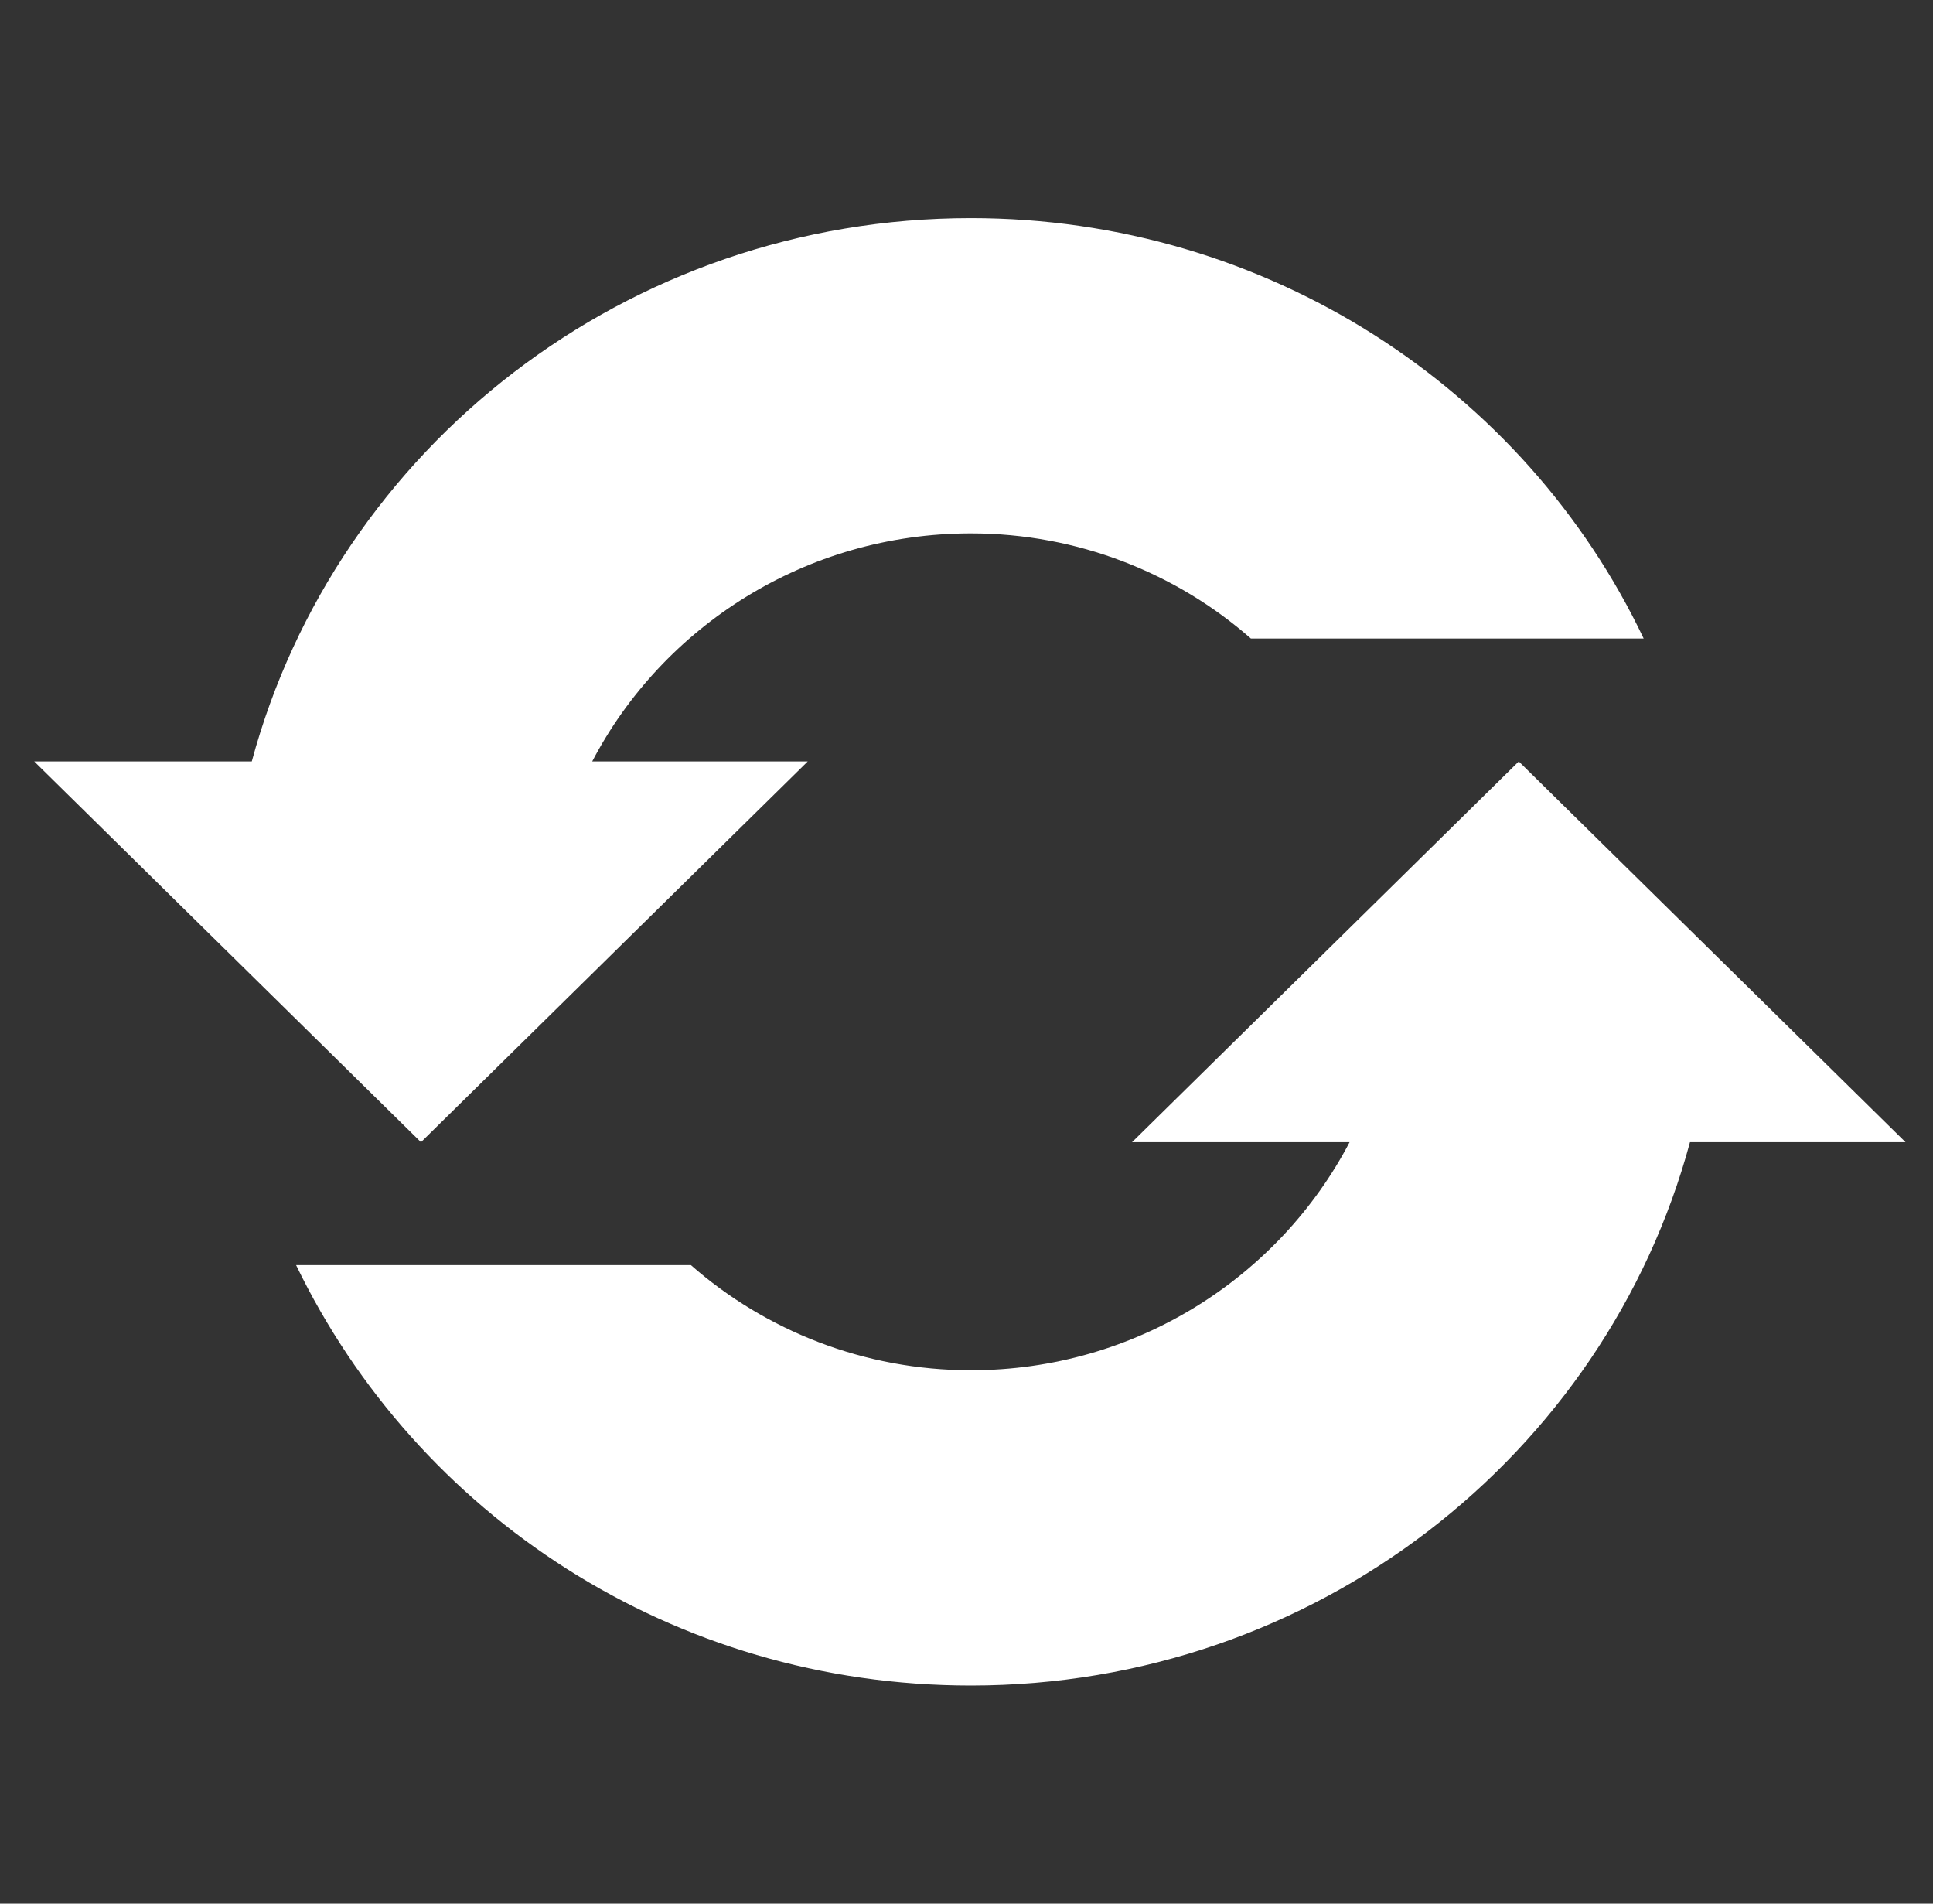
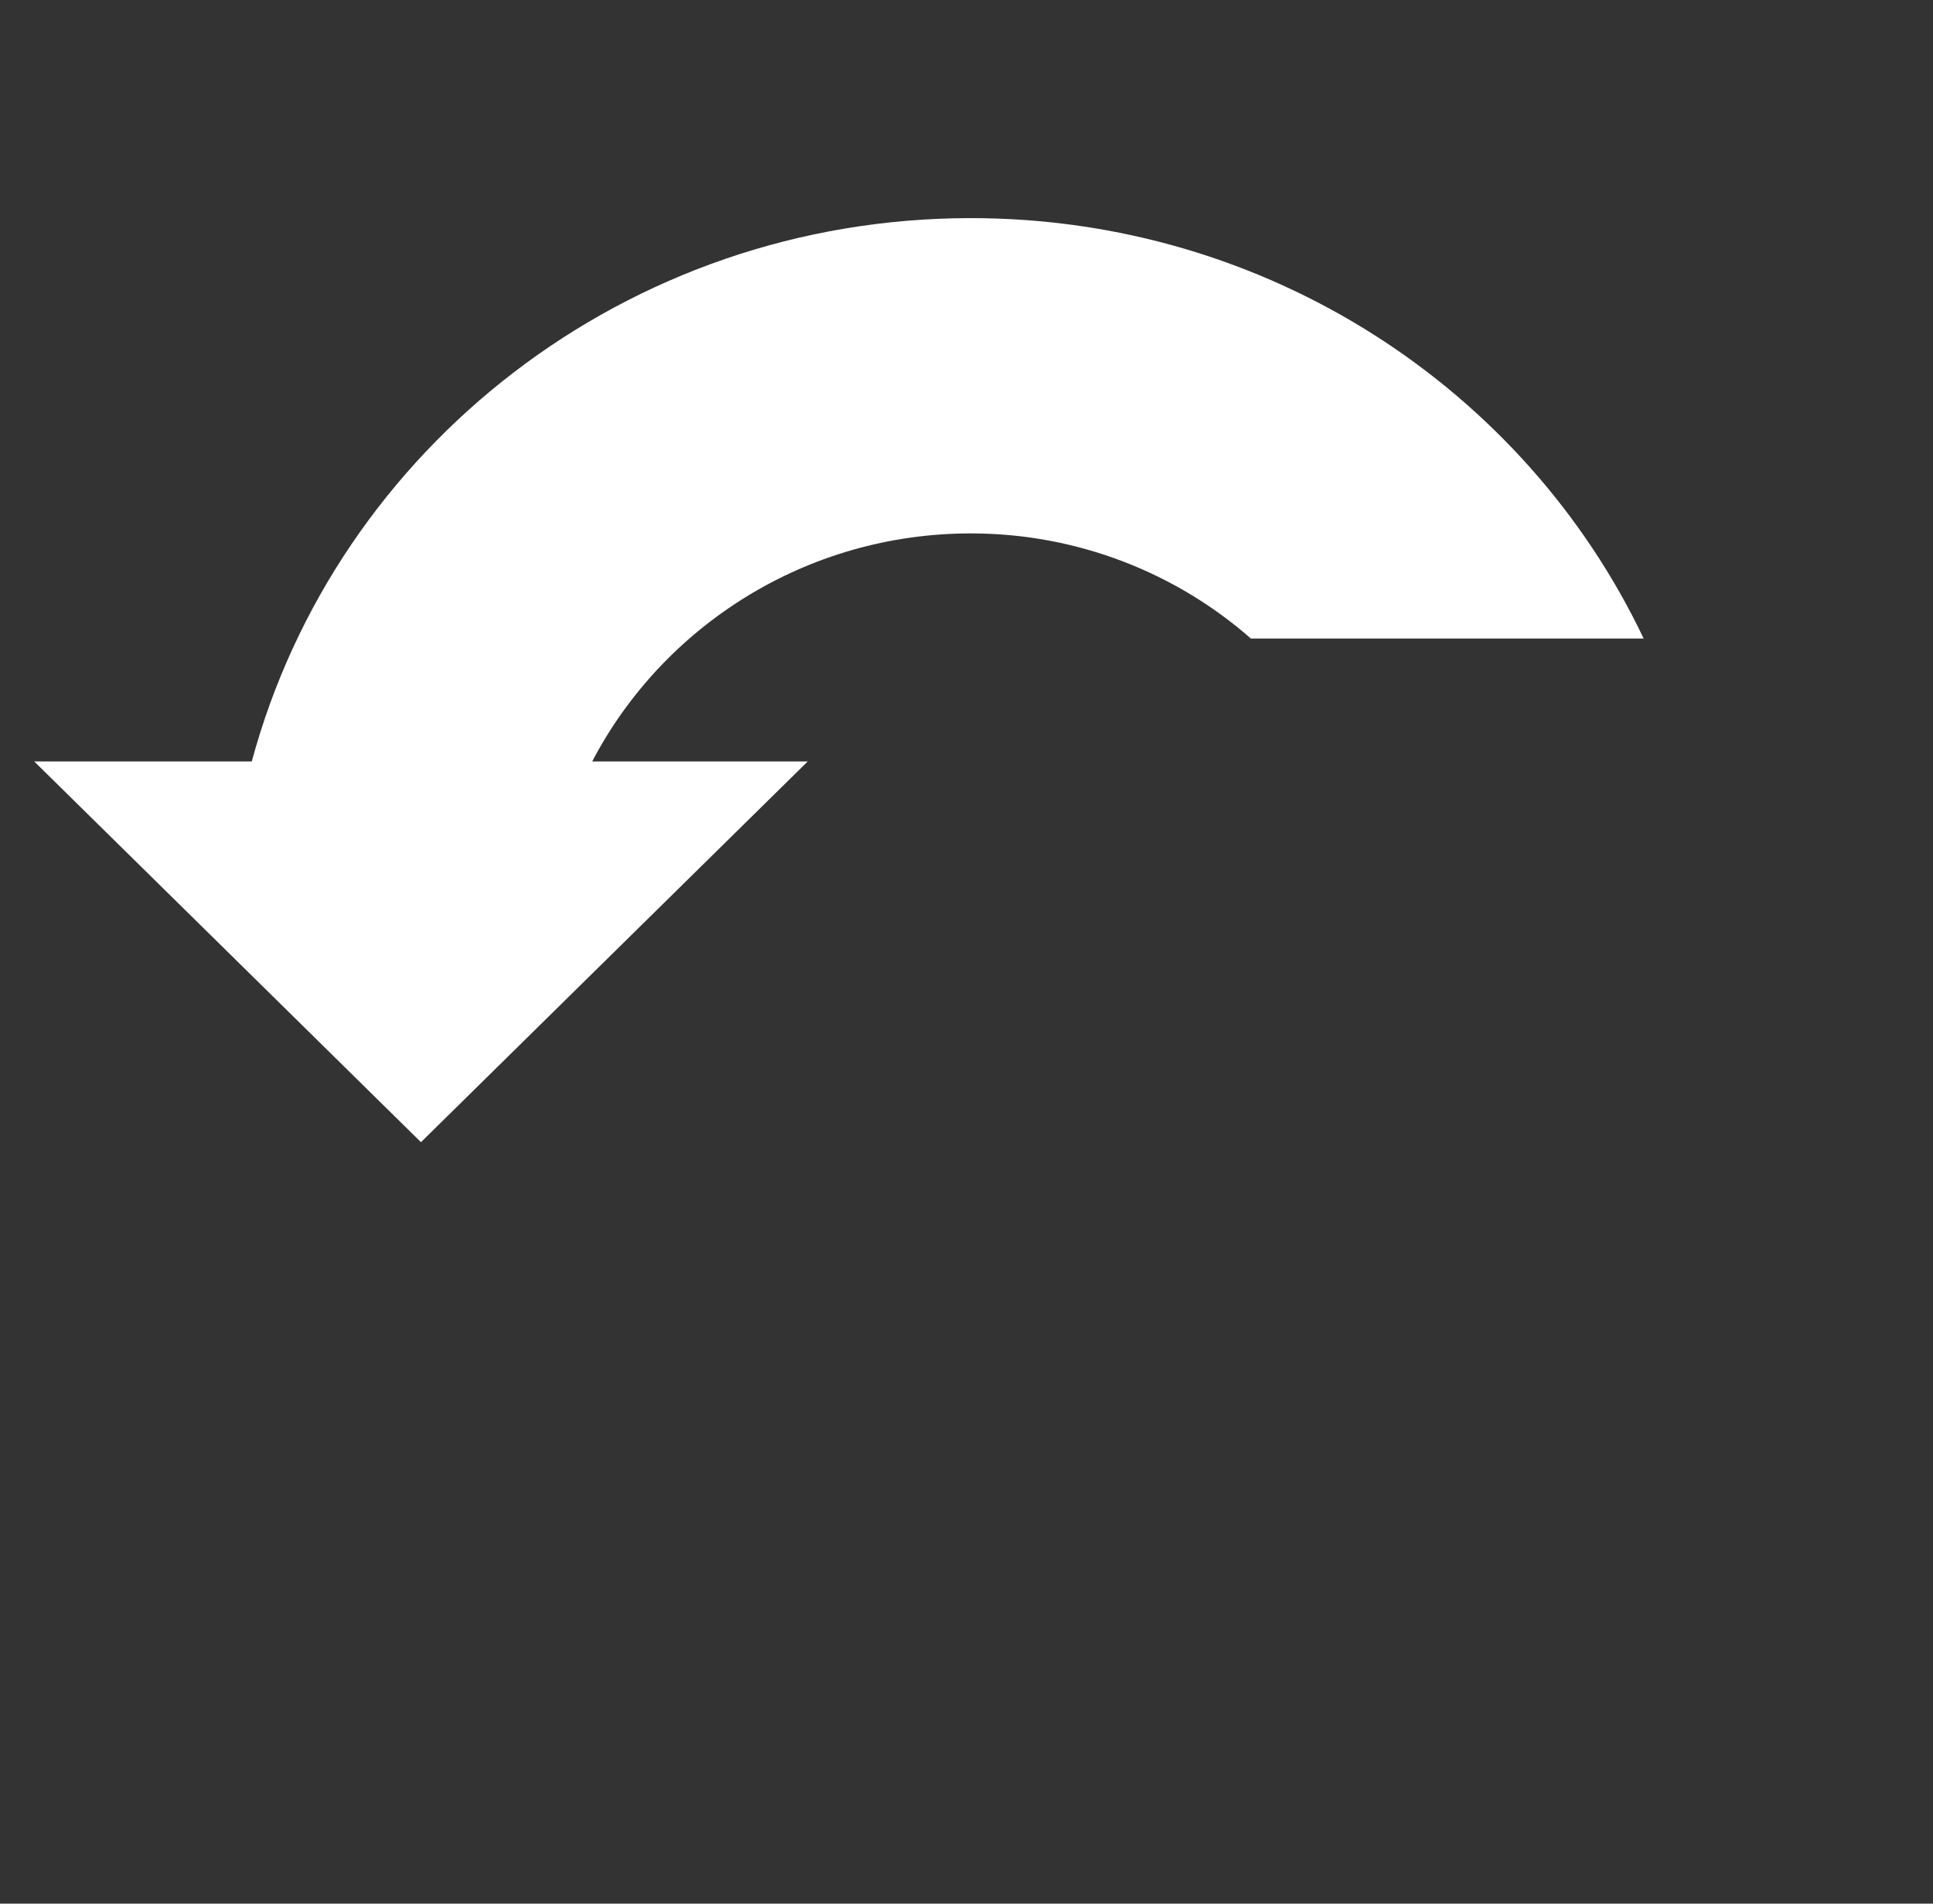
<svg xmlns="http://www.w3.org/2000/svg" width="65" height="64" xml:space="preserve" overflow="hidden">
  <rect width="100%" height="100%" fill="#333333" stroke="none" />
  <g transform="translate(-725 -356)">
    <path d="M13.933 38.4 26.733 25.6 19.6 25.6C21.933 21.067 26.667 17.933 32.133 17.933 35.667 17.933 38.933 19.267 41.4 21.467L54.4 21.467C50.467 13.067 41.933 7.333 32.133 7.333 20.733 7.333 11.133 15.067 8.333 25.6L1.133 25.6 13.933 38.4Z" fill="#FFFFFF" transform="matrix(1.016 0 0 1 725 356)" />
-     <path d="M63.067 38.4 50.267 25.6 37.467 38.4 44.667 38.4C42.333 42.933 37.6 46.067 32.133 46.067 28.6 46.067 25.333 44.733 22.867 42.533L9.8 42.533C13.8 50.933 22.267 56.667 32.133 56.667 43.533 56.667 53.133 48.933 55.933 38.4L63.067 38.4Z" fill="#FFFFFF" transform="matrix(1.016 0 0 1 725 356)" />
  </g>
</svg>